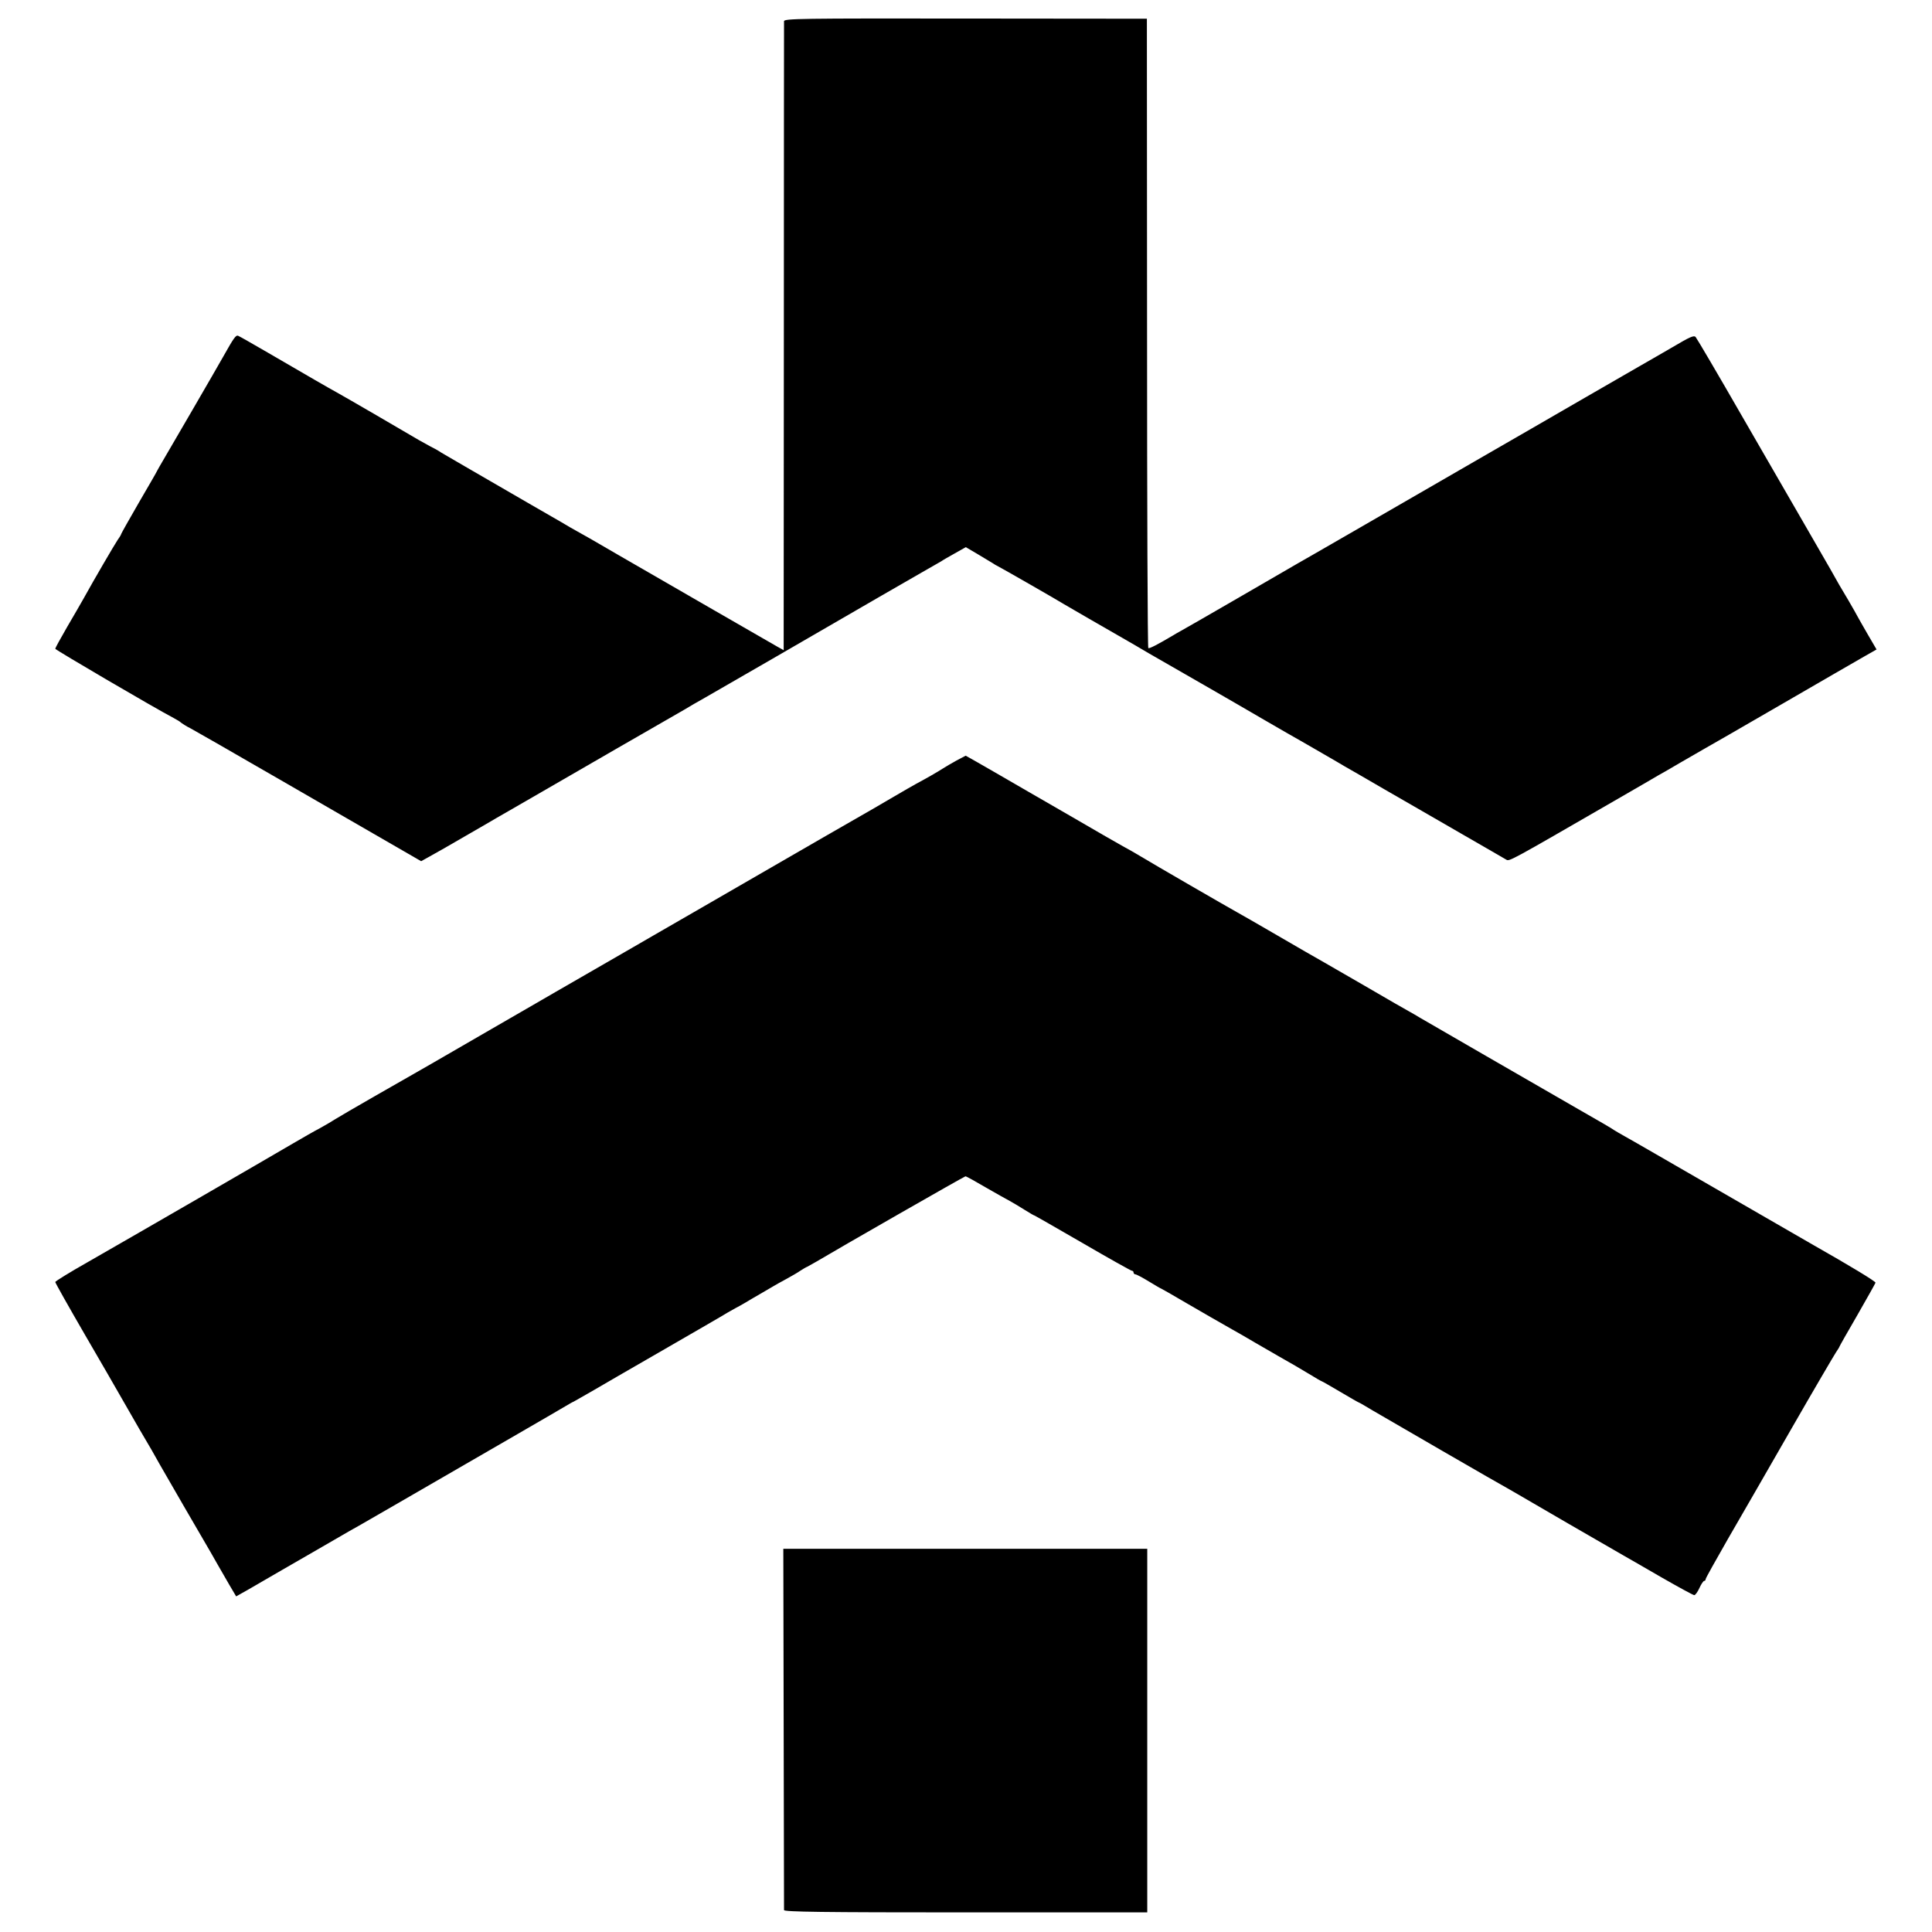
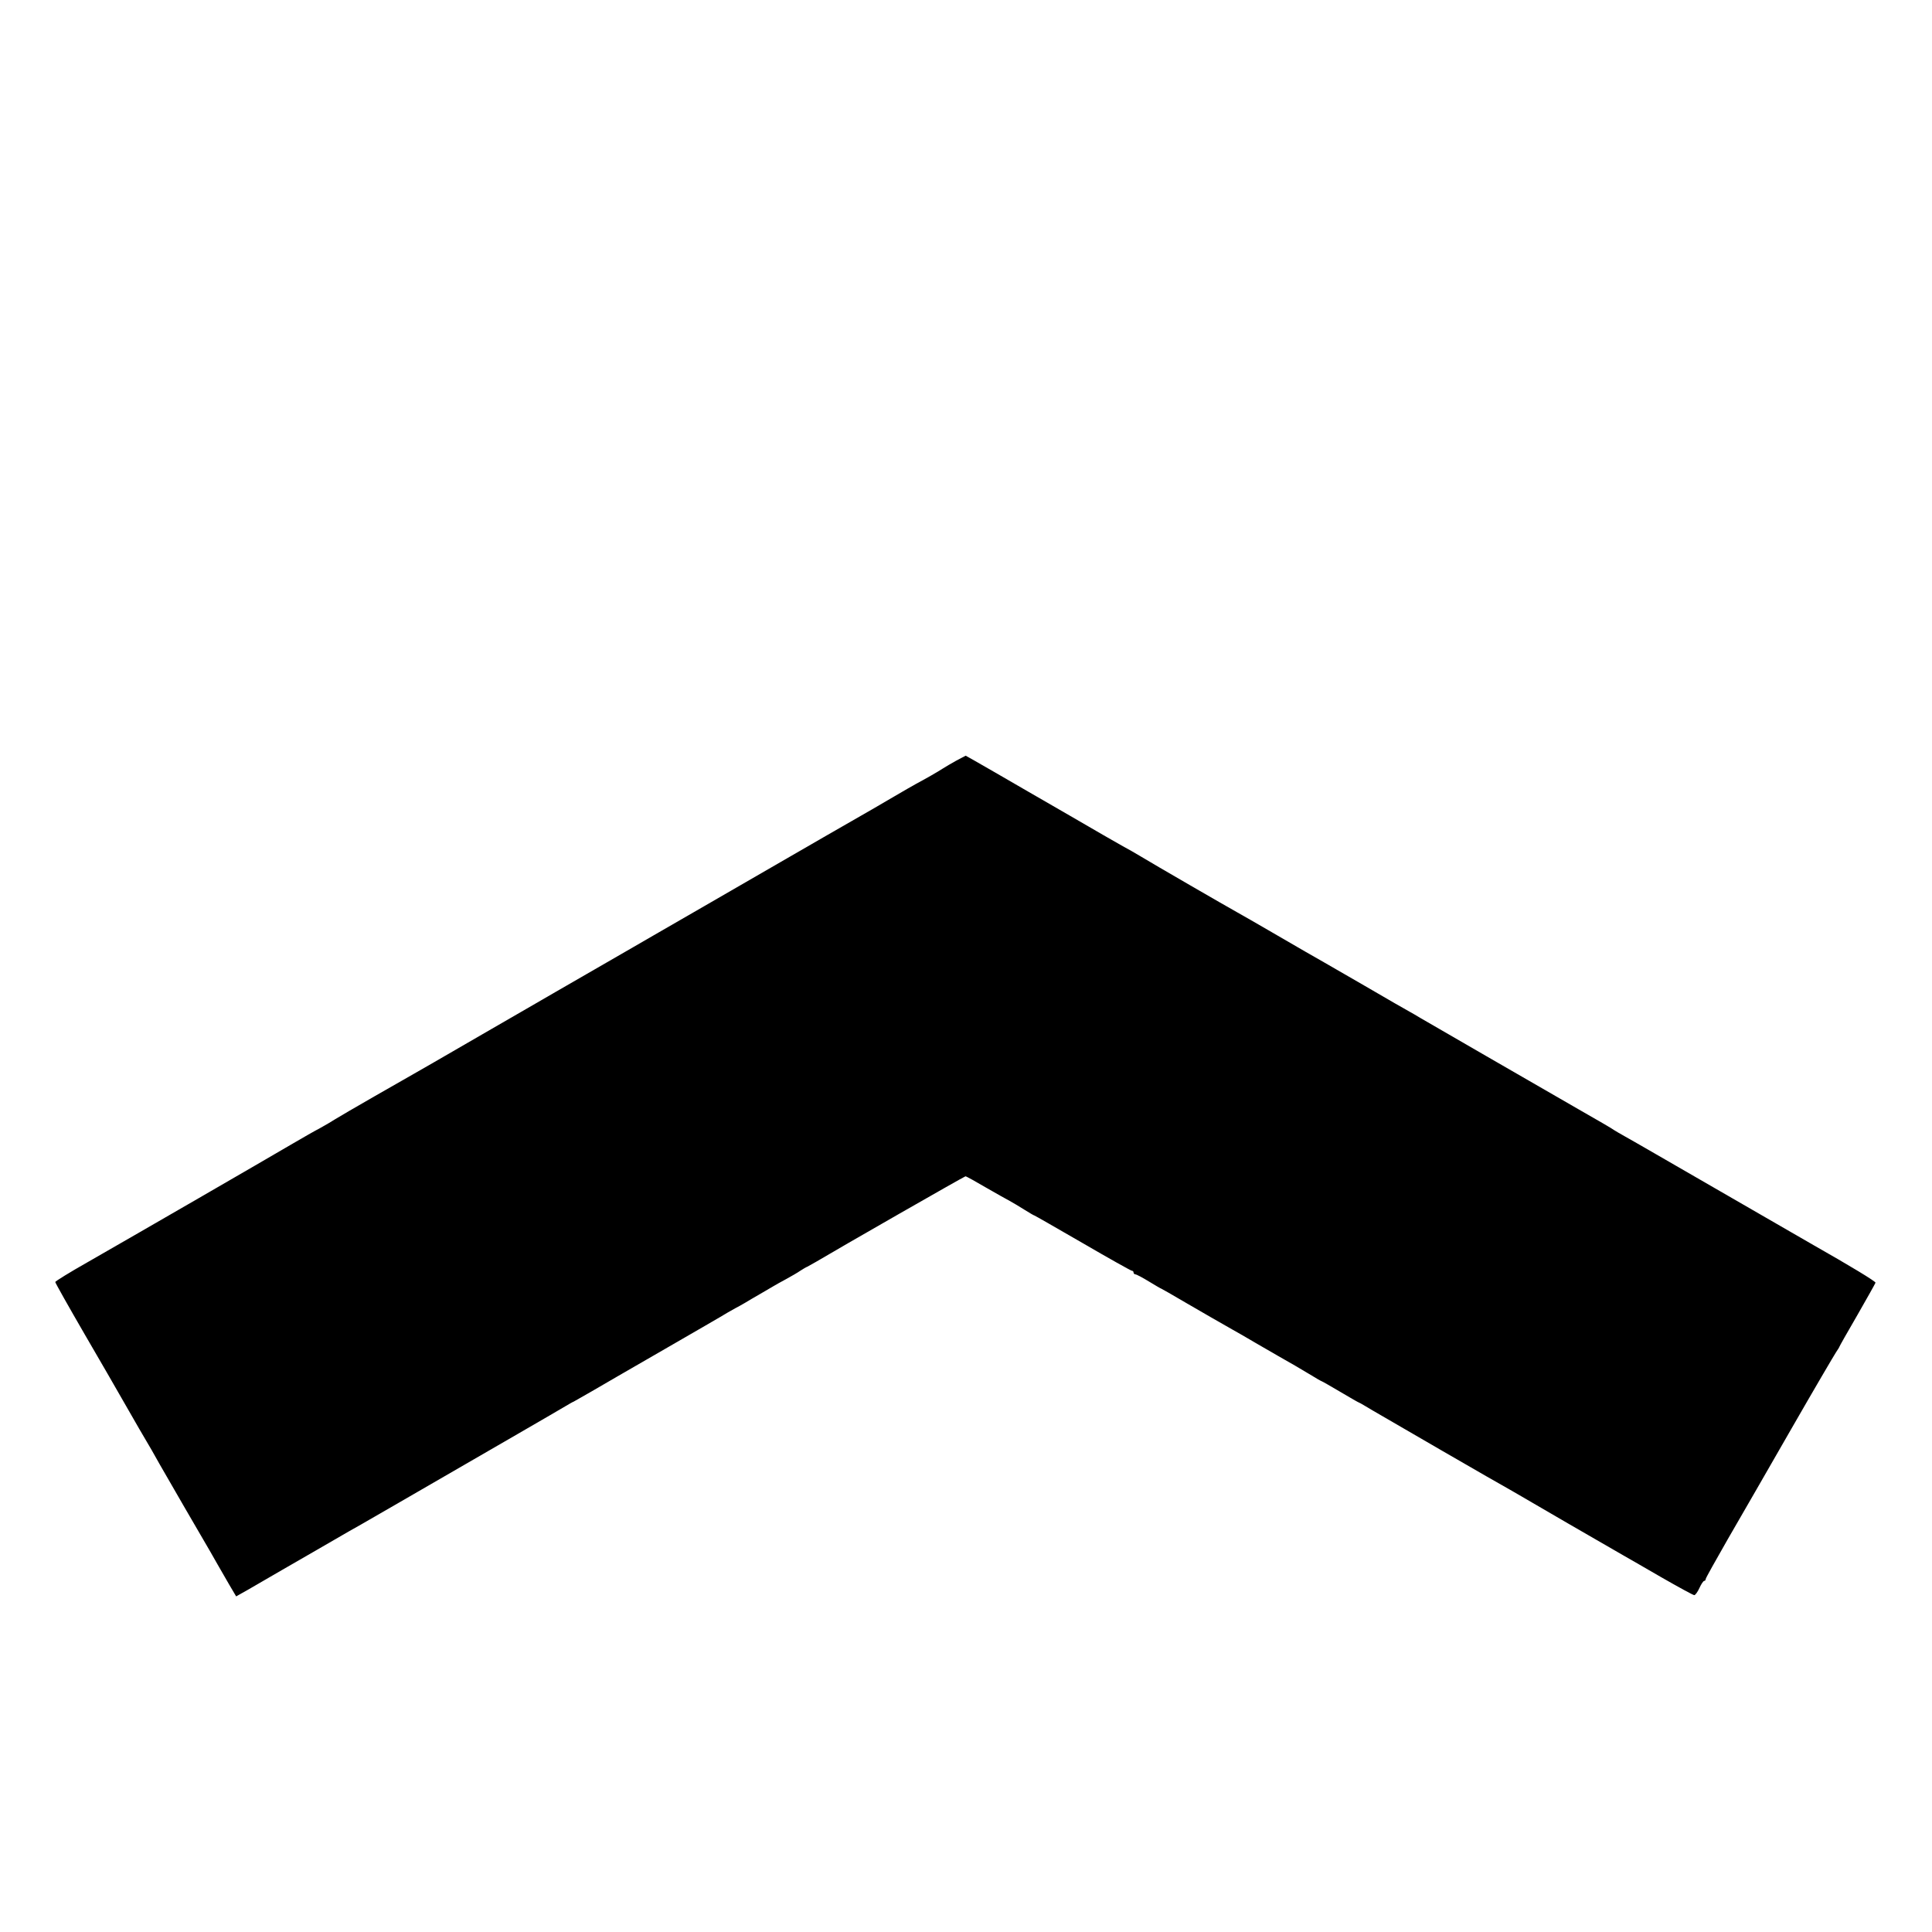
<svg xmlns="http://www.w3.org/2000/svg" version="1.0" width="1084pt" height="1084pt" viewBox="0 0 1084 1084" preserveAspectRatio="xMidYMid meet">
  <g transform="translate(0,1084) scale(0.1,-0.1)" fill="#000000" stroke="none">
-     <path d="M4399 10721 c0 -9 -1 -806 -1 -1772 l-1 -1757 -36 20 c-40 23 -688 396 -881 508 -69 40 -145 84 -169 98 -99 55 -147 83 -161 92 -8 5 -85 49 -170 98 -341 197 -476 276 -505 293 -16 11 -43 26 -60 34 -16 9 -46 25 -65 36 -69 41 -416 243 -460 267 -51 28 -153 87 -383 221 -86 50 -163 94 -171 97 -13 5 -25 -13 -83 -116 -30 -54 -318 -550 -342 -590 -11 -19 -24 -41 -28 -49 -3 -8 -51 -90 -105 -183 -54 -93 -98 -172 -98 -174 0 -3 -8 -17 -19 -32 -17 -25 -134 -225 -193 -332 -14 -25 -55 -96 -92 -159 -36 -62 -66 -117 -66 -121 0 -6 558 -333 665 -389 16 -9 32 -18 35 -21 7 -7 42 -29 58 -36 7 -4 79 -45 160 -91 81 -47 163 -94 182 -105 19 -11 242 -139 494 -285 l459 -265 36 20 c67 37 105 59 231 132 69 40 139 80 155 90 17 9 131 76 255 147 344 199 552 319 695 401 72 41 144 83 160 93 17 10 46 26 65 37 19 11 193 111 385 222 599 347 727 421 825 477 52 30 102 58 110 63 8 6 43 26 77 45 l62 35 68 -40 c37 -22 75 -45 83 -50 8 -6 21 -13 29 -17 15 -7 343 -195 371 -213 13 -8 255 -148 329 -190 14 -8 46 -27 71 -41 25 -15 61 -36 80 -47 44 -25 155 -89 195 -112 17 -10 89 -51 160 -92 72 -41 202 -117 290 -168 88 -51 178 -103 200 -115 22 -13 81 -46 130 -75 50 -29 104 -60 120 -70 17 -9 118 -68 225 -130 107 -62 301 -173 430 -248 129 -74 242 -140 251 -145 18 -11 17 -11 604 328 121 70 234 135 250 145 17 9 72 41 123 71 52 30 110 63 130 75 20 11 215 123 432 249 217 126 427 247 467 270 l72 41 -49 84 c-27 47 -53 92 -57 100 -4 8 -27 49 -51 90 -45 75 -63 106 -103 178 -12 20 -69 120 -128 222 -59 102 -221 383 -361 625 -139 242 -259 446 -266 454 -10 11 -32 1 -130 -57 -66 -38 -150 -87 -189 -109 -38 -22 -173 -100 -300 -173 -126 -73 -270 -156 -320 -185 -49 -28 -164 -95 -255 -147 -91 -53 -253 -146 -360 -208 -107 -62 -282 -163 -388 -224 -105 -61 -200 -115 -210 -121 -9 -5 -44 -25 -77 -44 -33 -19 -188 -109 -345 -200 -157 -91 -298 -172 -313 -180 -16 -9 -36 -20 -45 -26 -88 -52 -134 -76 -139 -71 -4 3 -7 799 -7 1768 l-1 1763 -1017 1 c-926 1 -1018 0 -1019 -15z" />
    <path d="M5365 6572 c-27 -15 -61 -35 -75 -44 -29 -19 -101 -60 -150 -86 -19 -10 -75 -43 -125 -72 -49 -29 -103 -60 -120 -70 -64 -36 -362 -208 -945 -545 -140 -81 -269 -155 -286 -165 -16 -10 -165 -95 -329 -190 -164 -95 -313 -180 -329 -190 -17 -10 -130 -75 -251 -145 -121 -70 -264 -153 -318 -184 -54 -31 -105 -60 -115 -66 -9 -5 -107 -61 -217 -124 -110 -63 -211 -122 -225 -131 -14 -9 -52 -32 -85 -50 -33 -17 -100 -56 -150 -85 -198 -116 -824 -478 -1152 -666 -101 -57 -183 -108 -183 -112 0 -5 75 -138 166 -295 92 -158 178 -307 192 -332 14 -25 64 -112 112 -195 49 -82 101 -173 116 -201 25 -44 241 -418 285 -492 9 -15 27 -47 41 -72 14 -25 43 -75 64 -111 l39 -66 30 17 c17 9 46 26 65 37 76 44 241 140 358 207 68 39 131 76 140 81 9 6 58 33 107 61 50 29 146 84 215 124 198 115 406 235 664 384 132 76 253 147 270 157 17 10 37 22 45 25 7 4 52 30 100 57 47 28 228 132 401 232 173 100 338 195 365 212 28 16 57 32 65 36 8 5 24 13 35 20 11 7 47 28 80 47 33 19 68 40 77 45 9 6 41 23 70 39 29 16 64 36 78 46 14 9 32 20 40 23 8 4 31 17 50 28 122 73 831 479 837 479 5 0 55 -28 113 -62 58 -33 119 -68 135 -76 17 -9 53 -31 82 -49 29 -18 54 -33 57 -33 2 0 124 -70 271 -155 146 -85 271 -155 276 -155 5 0 9 -4 9 -10 0 -5 5 -10 10 -10 6 0 40 -18 76 -40 36 -22 67 -40 69 -40 1 0 65 -36 141 -81 130 -76 158 -91 259 -149 22 -12 81 -46 130 -75 50 -29 107 -62 128 -74 83 -47 107 -61 172 -100 37 -23 69 -41 71 -41 2 0 49 -27 105 -60 55 -33 103 -60 105 -60 2 0 36 -20 76 -44 73 -43 717 -416 771 -445 16 -9 36 -21 45 -26 35 -21 516 -300 592 -343 19 -11 114 -65 210 -121 96 -55 180 -101 186 -101 6 0 19 18 29 40 10 22 22 40 27 40 4 0 8 4 8 10 0 5 56 105 123 222 68 117 228 395 356 618 128 223 242 417 252 432 10 15 19 29 19 31 0 2 45 82 101 178 55 96 101 178 102 182 2 7 -147 97 -348 211 -22 13 -258 149 -525 303 -267 154 -507 293 -535 308 -27 15 -54 31 -60 35 -5 5 -95 57 -200 117 -240 138 -839 484 -885 511 -19 12 -46 27 -60 35 -14 7 -128 73 -255 147 -229 132 -261 151 -332 191 -21 12 -105 61 -188 109 -82 48 -170 98 -195 112 -56 31 -466 268 -540 313 -30 18 -75 44 -100 57 -25 14 -160 91 -300 173 -140 81 -328 189 -417 241 -90 52 -164 94 -165 94 -2 -1 -25 -13 -53 -28z" />
-     <path d="M4397 1143 c1 -555 2 -1014 2 -1020 1 -10 212 -13 1019 -13 l1019 0 0 1020 0 1020 -1021 0 -1021 0 2 -1007z" />
  </g>
</svg>